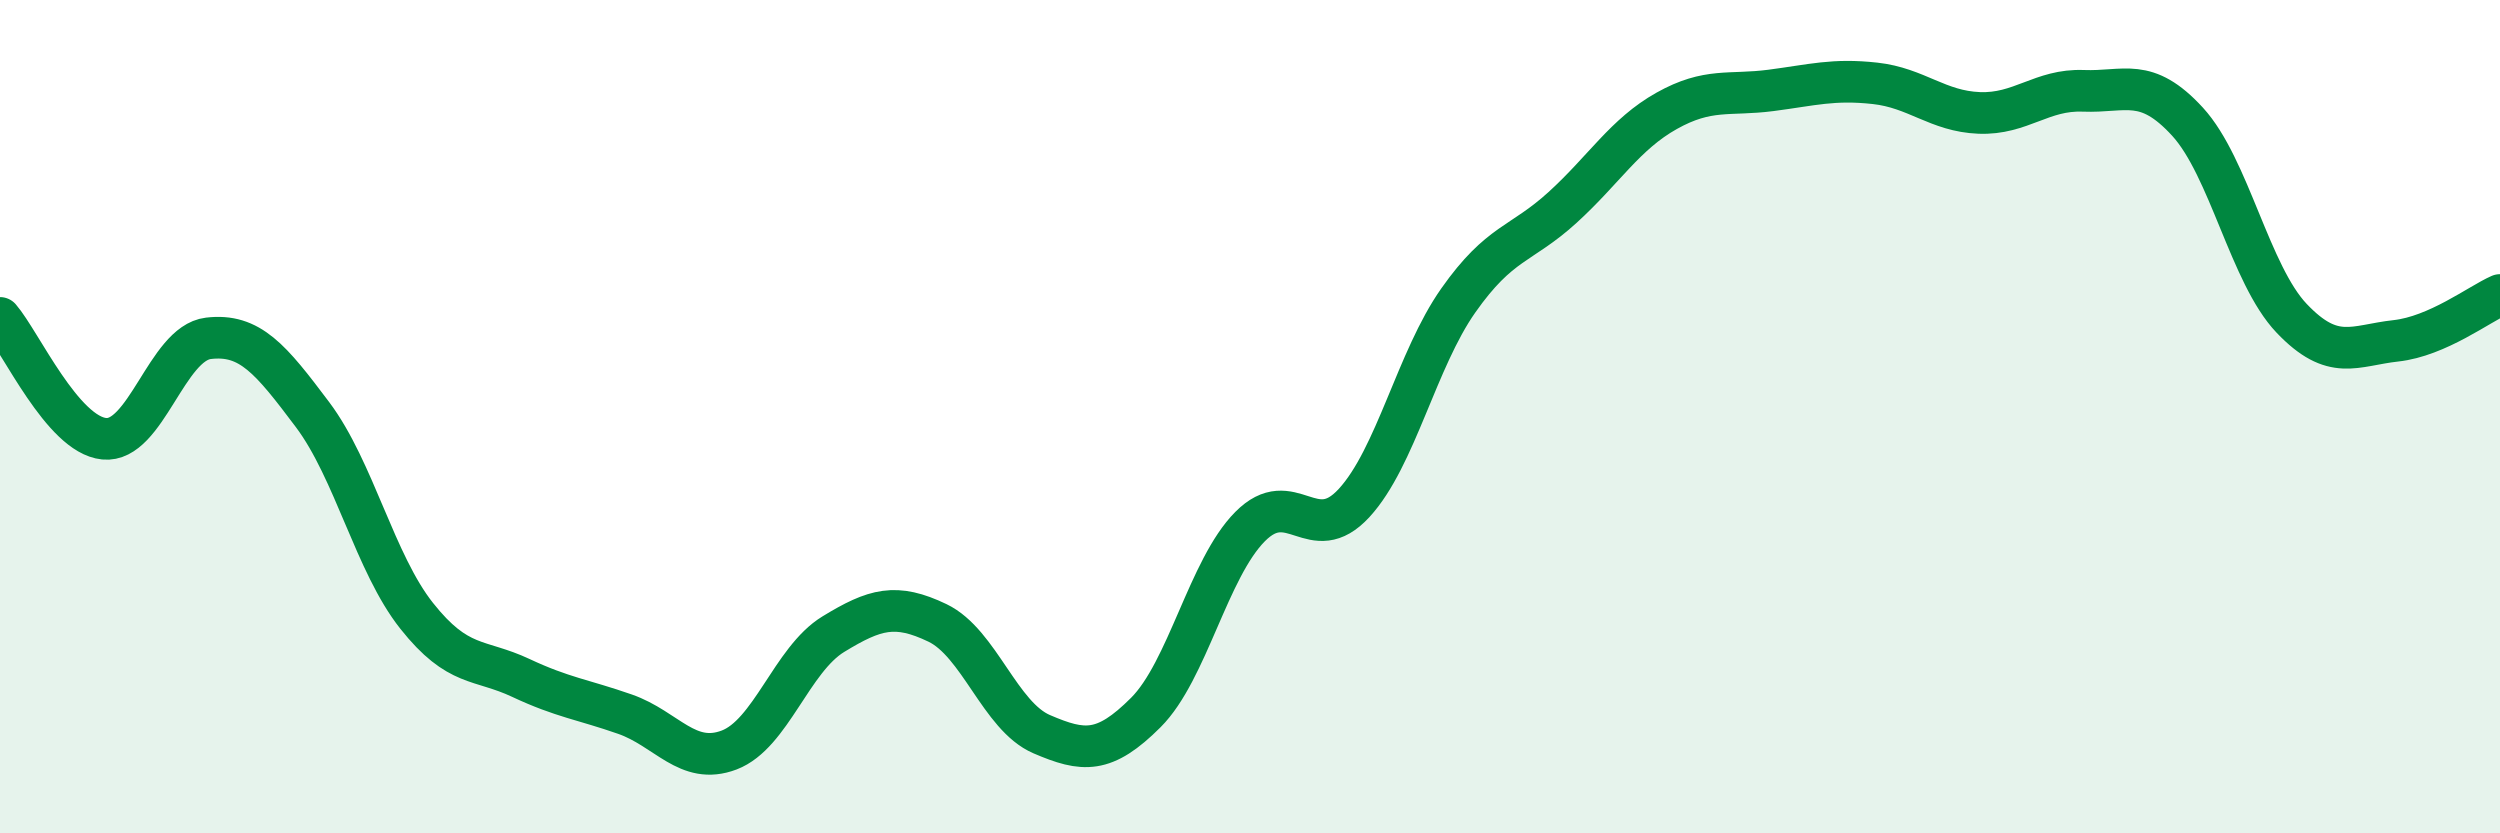
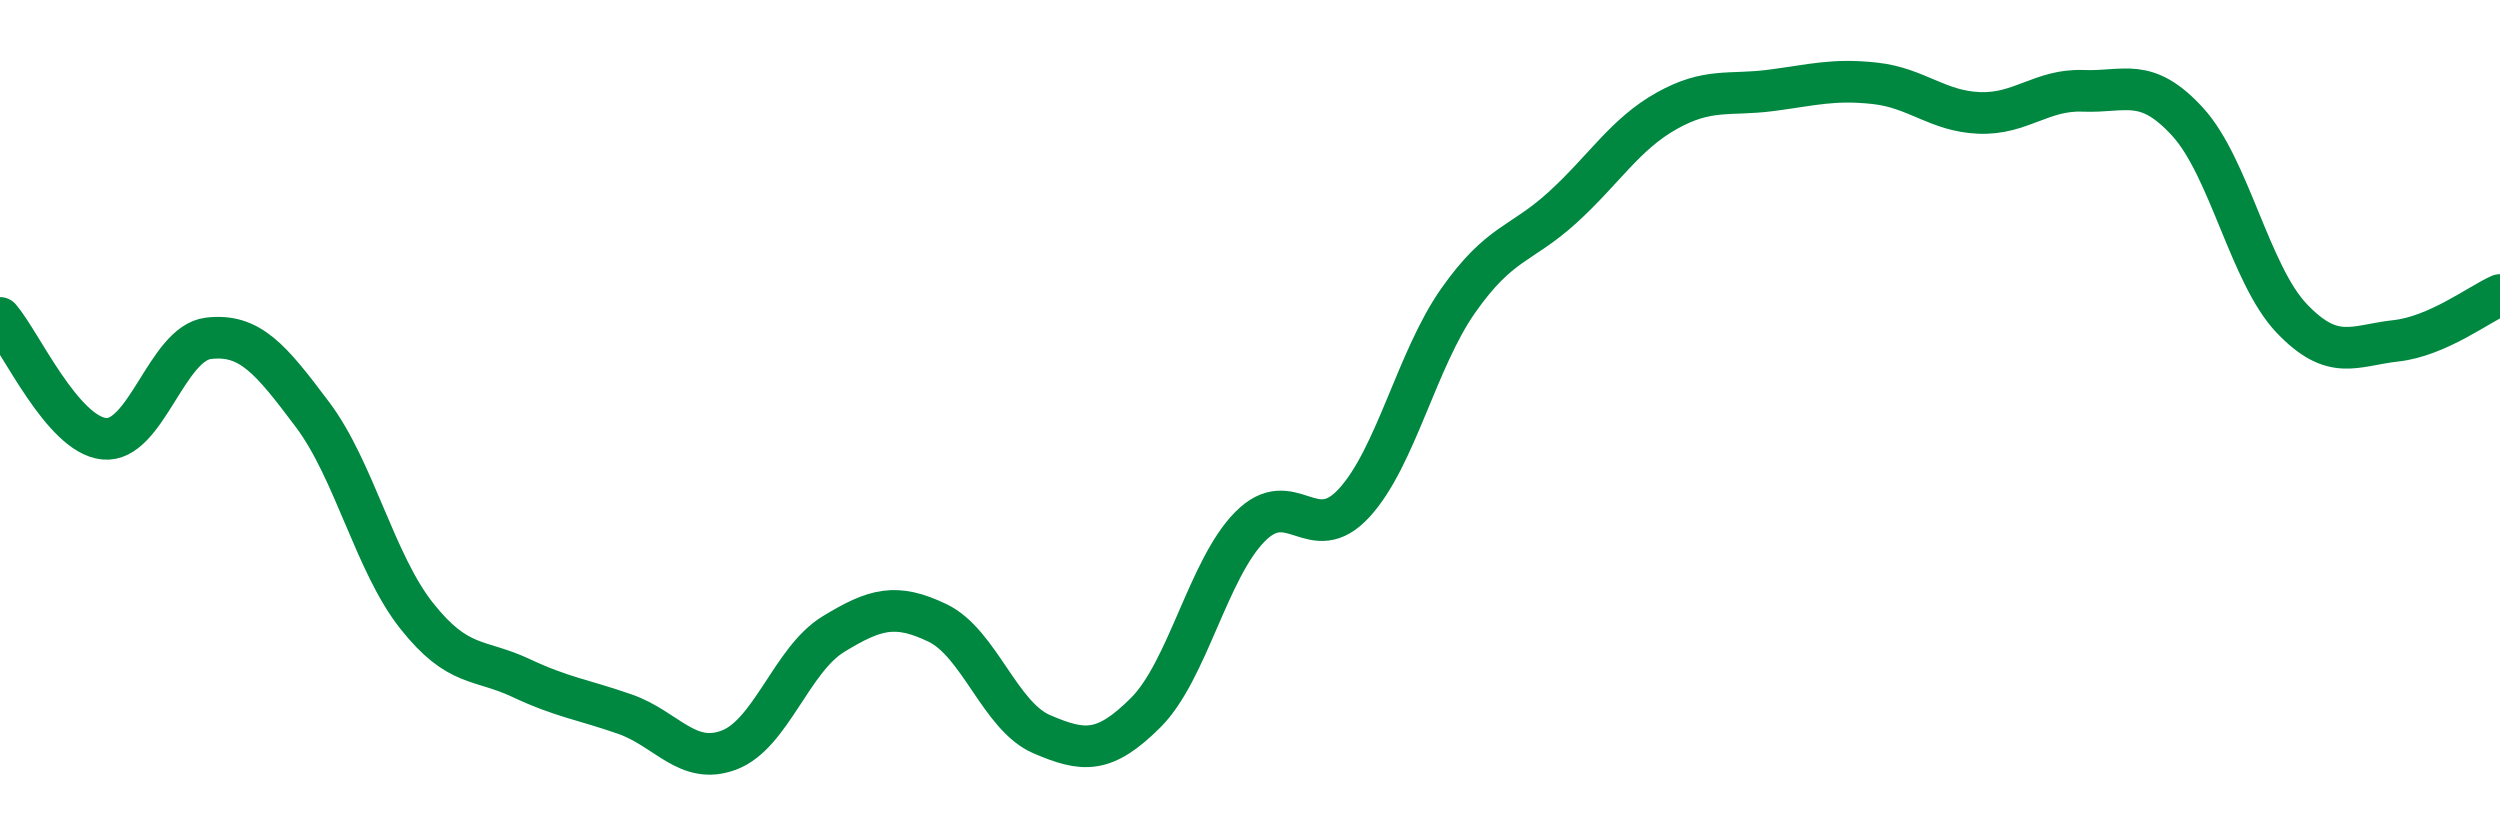
<svg xmlns="http://www.w3.org/2000/svg" width="60" height="20" viewBox="0 0 60 20">
-   <path d="M 0,7.63 C 0.5,8.21 1.5,10.43 2.5,10.53 C 3.5,10.63 4,8.24 5,8.12 C 6,8 6.5,8.62 7.5,9.95 C 8.5,11.28 9,13.52 10,14.78 C 11,16.04 11.5,15.8 12.5,16.27 C 13.5,16.74 14,16.79 15,17.14 C 16,17.49 16.5,18.38 17.5,18 C 18.5,17.62 19,15.83 20,15.22 C 21,14.61 21.5,14.47 22.5,14.95 C 23.5,15.43 24,17.19 25,17.62 C 26,18.05 26.5,18.1 27.5,17.1 C 28.5,16.1 29,13.65 30,12.64 C 31,11.63 31.5,13.16 32.5,12.07 C 33.5,10.98 34,8.63 35,7.21 C 36,5.79 36.5,5.89 37.5,4.98 C 38.5,4.07 39,3.22 40,2.66 C 41,2.1 41.5,2.3 42.5,2.17 C 43.5,2.04 44,1.89 45,2 C 46,2.11 46.5,2.67 47.5,2.71 C 48.5,2.75 49,2.14 50,2.18 C 51,2.22 51.5,1.83 52.5,2.92 C 53.5,4.01 54,6.59 55,7.64 C 56,8.69 56.5,8.29 57.5,8.18 C 58.5,8.07 59.5,7.3 60,7.08L60 20L0 20Z" fill="#008740" opacity="0.1" stroke-linecap="round" stroke-linejoin="round" />
  <path d="M 0,7.63 C 0.5,8.21 1.5,10.43 2.5,10.53 C 3.5,10.63 4,8.24 5,8.12 C 6,8 6.5,8.62 7.5,9.95 C 8.5,11.28 9,13.52 10,14.78 C 11,16.04 11.5,15.8 12.5,16.27 C 13.5,16.74 14,16.79 15,17.14 C 16,17.49 16.5,18.38 17.5,18 C 18.5,17.62 19,15.83 20,15.22 C 21,14.61 21.5,14.47 22.5,14.95 C 23.5,15.43 24,17.19 25,17.62 C 26,18.05 26.5,18.1 27.5,17.1 C 28.5,16.1 29,13.65 30,12.64 C 31,11.63 31.5,13.16 32.5,12.07 C 33.5,10.98 34,8.63 35,7.21 C 36,5.79 36.5,5.89 37.5,4.98 C 38.5,4.07 39,3.22 40,2.66 C 41,2.1 41.5,2.3 42.5,2.17 C 43.5,2.04 44,1.89 45,2 C 46,2.11 46.5,2.67 47.5,2.71 C 48.5,2.75 49,2.14 50,2.18 C 51,2.22 51.5,1.83 52.5,2.92 C 53.5,4.01 54,6.59 55,7.64 C 56,8.69 56.5,8.29 57.5,8.18 C 58.5,8.07 59.5,7.3 60,7.08" stroke="#008740" stroke-width="1" fill="none" stroke-linecap="round" stroke-linejoin="round" />
</svg>